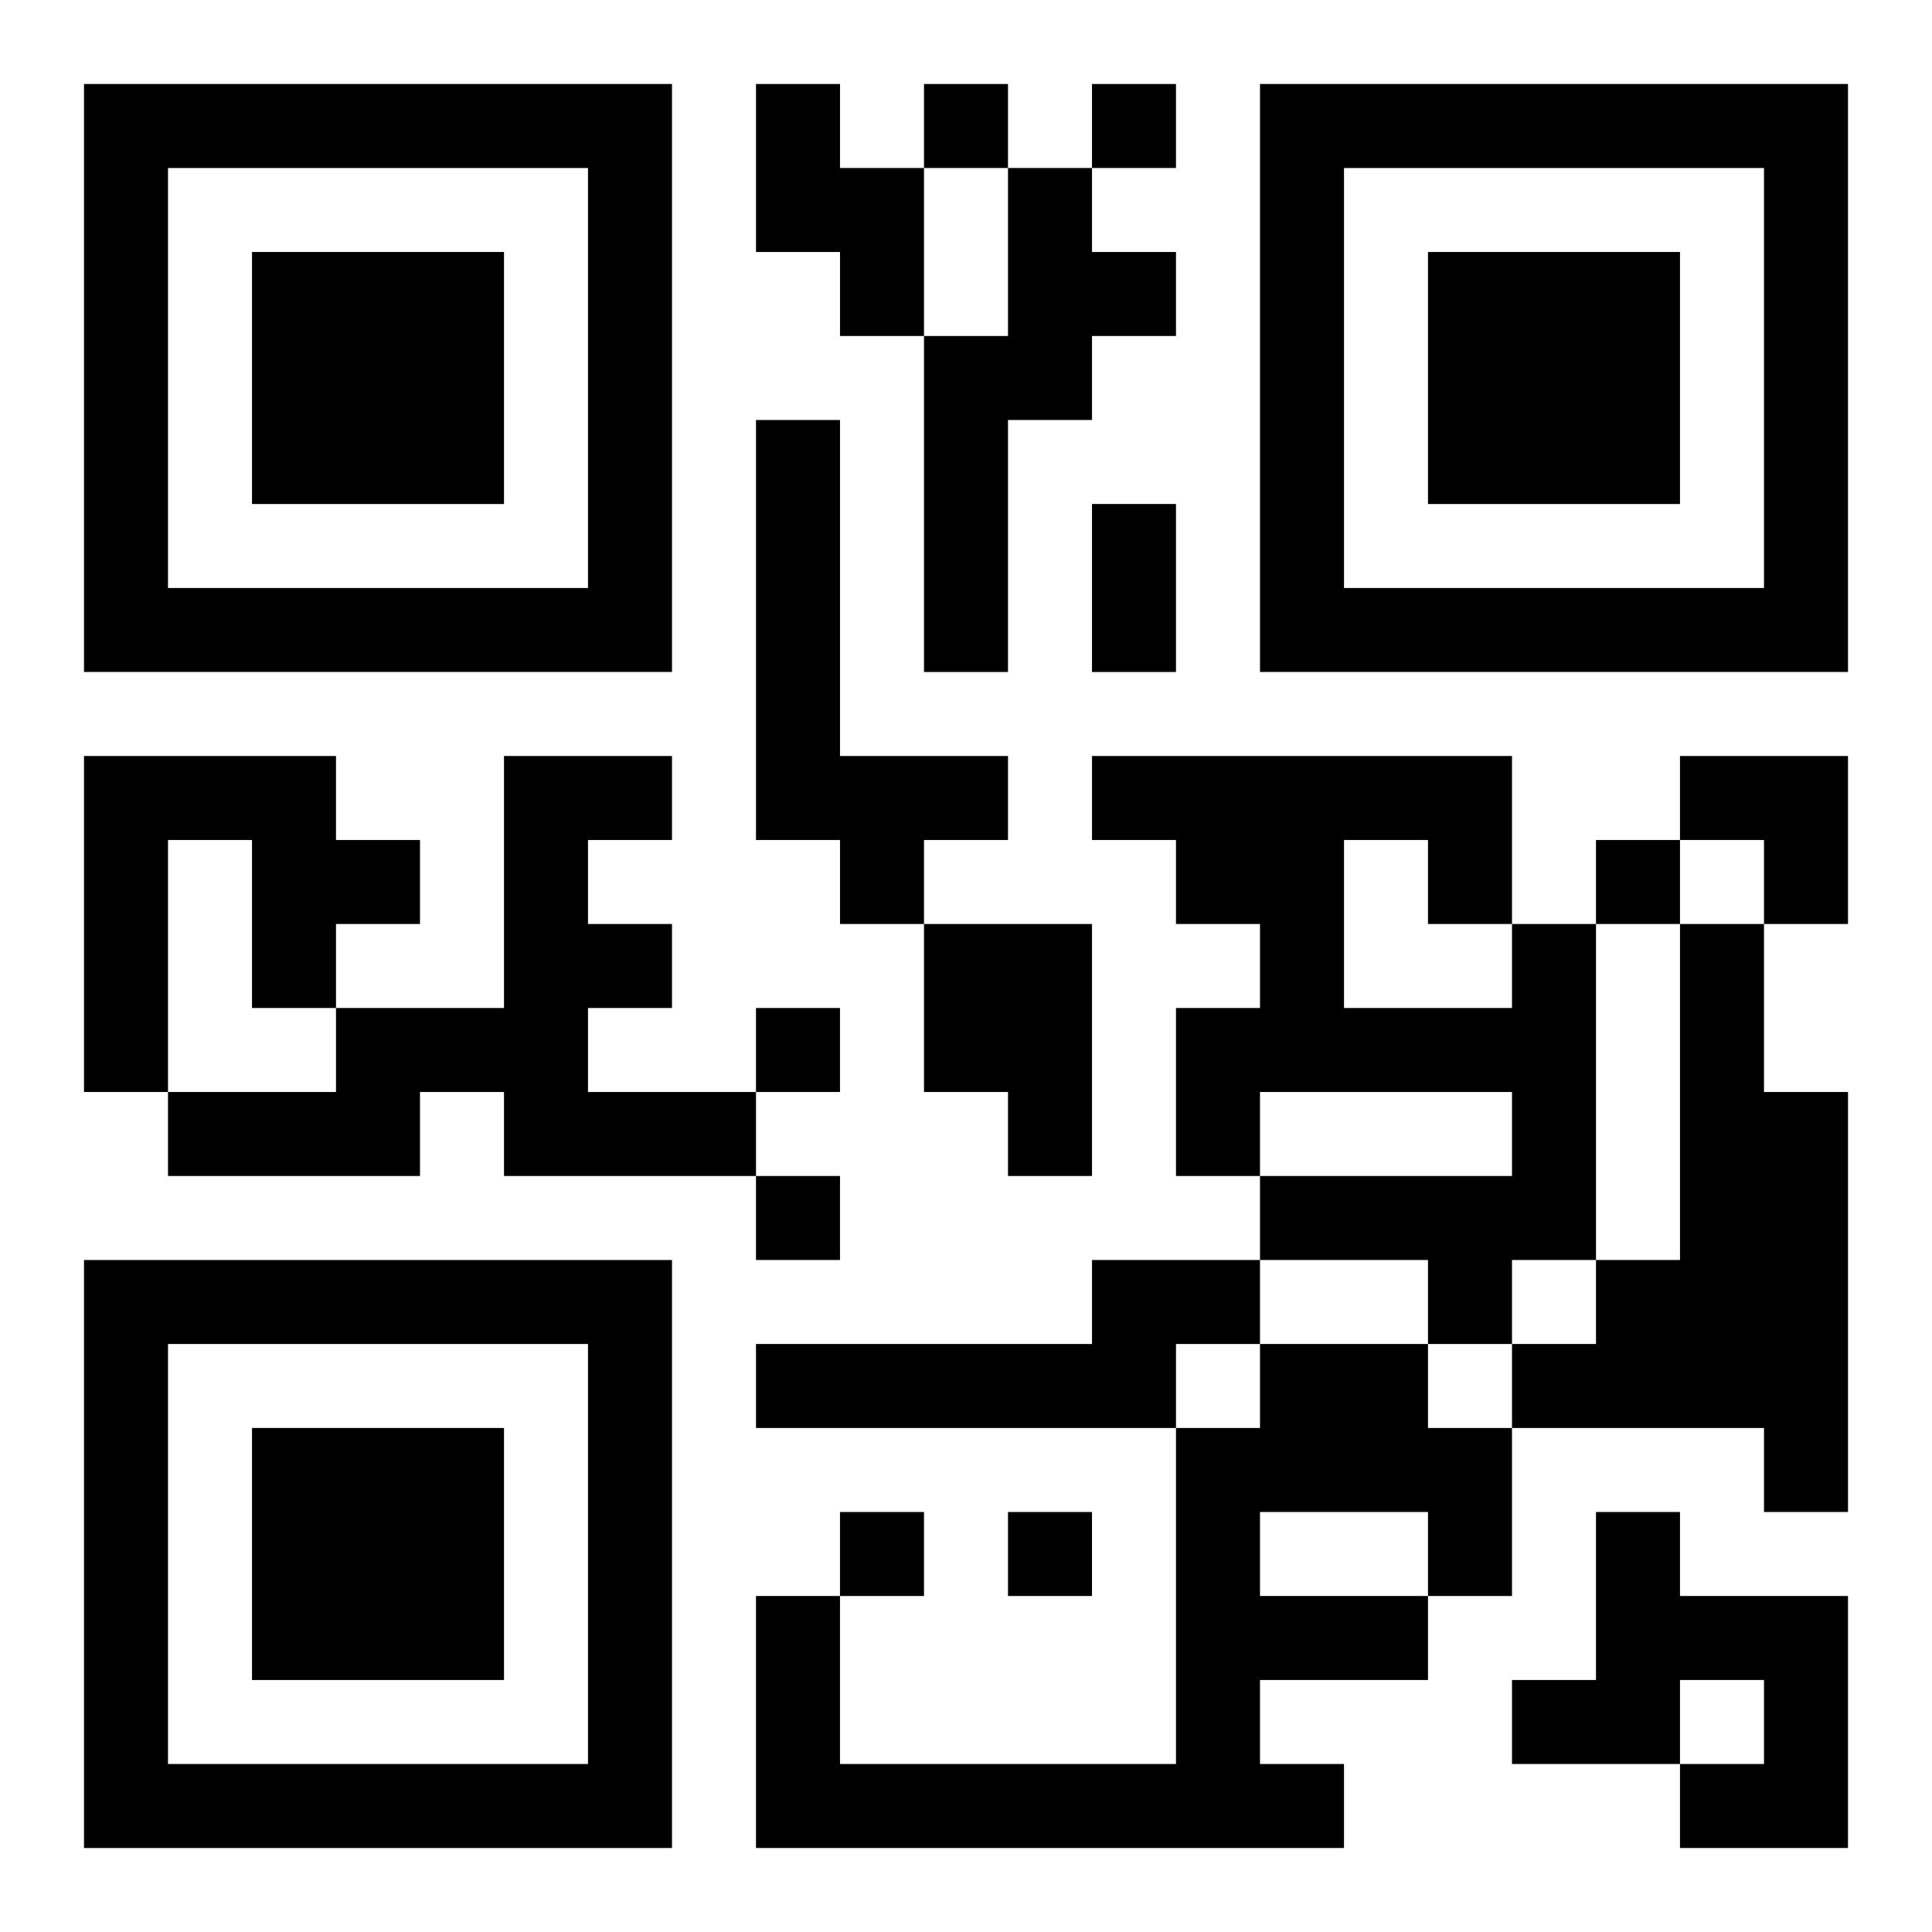
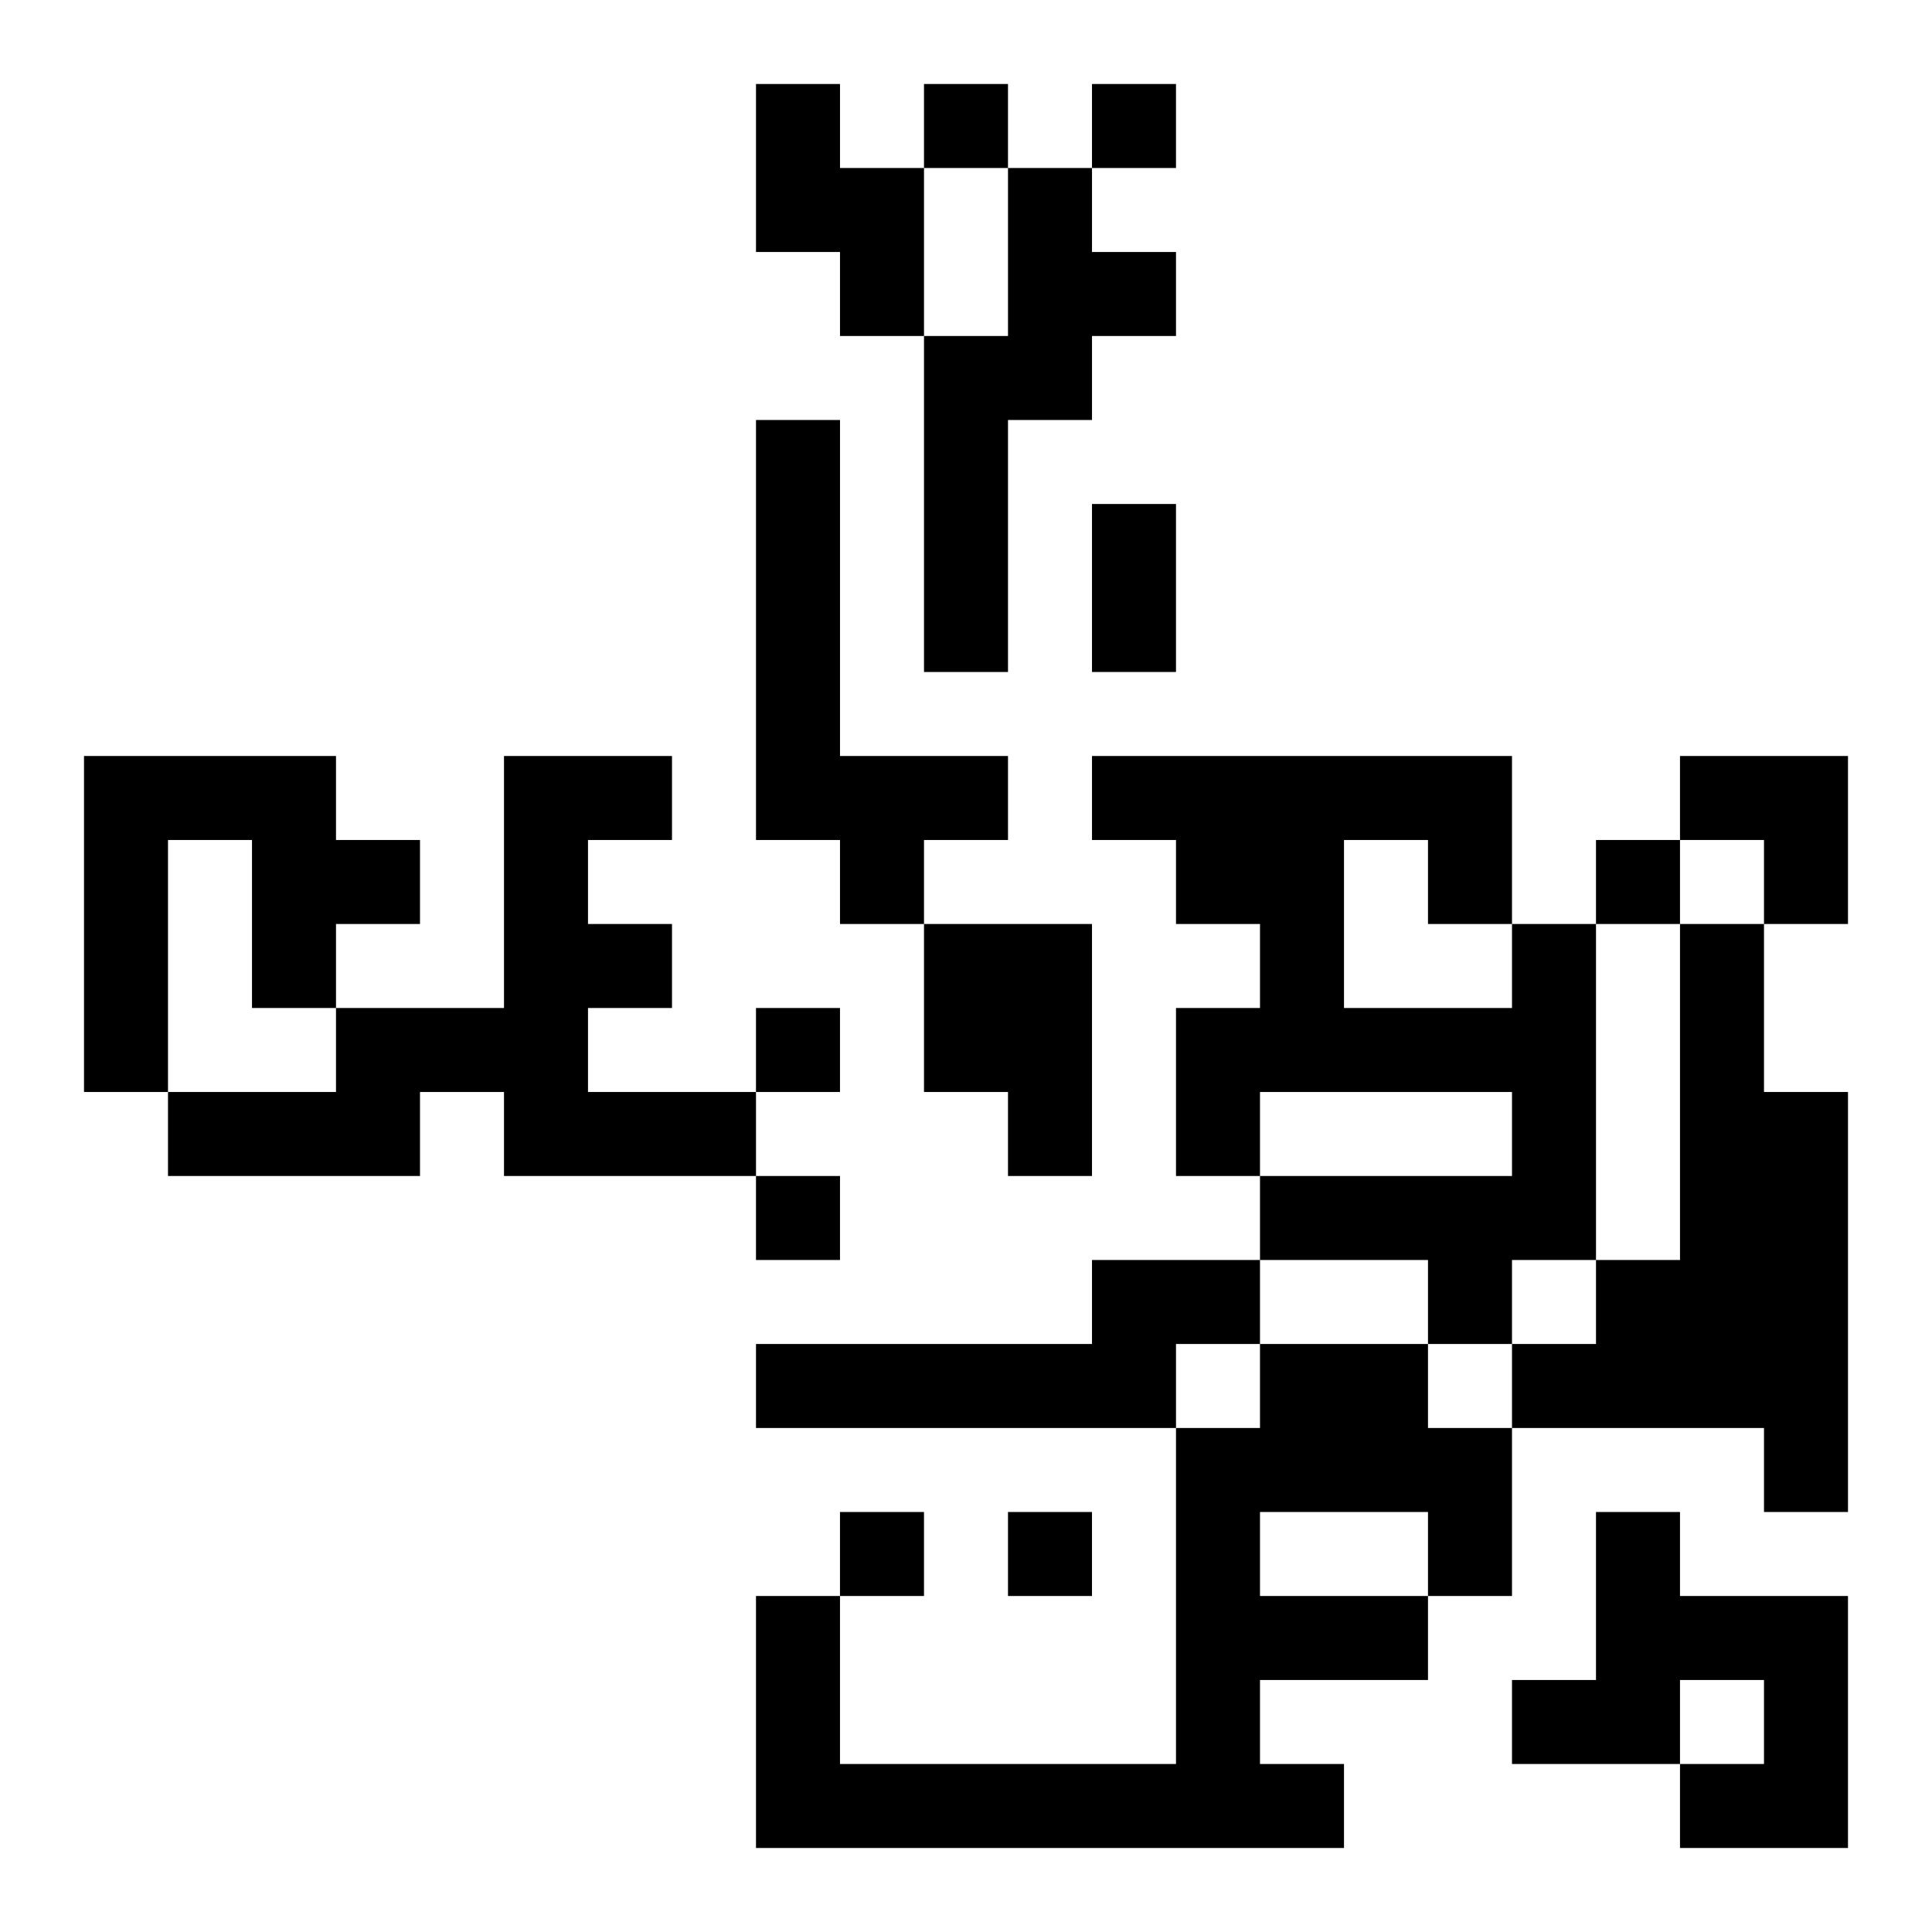
<svg xmlns="http://www.w3.org/2000/svg" xmlns:xlink="http://www.w3.org/1999/xlink" width="250" height="250" baseProfile="full" version="1.1" viewBox="-1 -1 23 23">
  <symbol id="a">
-     <path d="m0 7v7h7v-7h-7zm1 1h5v5h-5v-5zm1 1v3h3v-3h-3z" />
-   </symbol>
+     </symbol>
  <use y="-7" xlink:href="#a" />
  <use y="7" xlink:href="#a" />
  <use x="14" y="-7" xlink:href="#a" />
  <path d="m8 0h1v1h1v2h-1v-1h-1v-2m3 1h1v1h1v1h-1v1h-1v3h-1v-4h1v-2m-3 3h1v4h2v1h-1v1h-1v-1h-1v-5m-8 4h3v1h1v1h-1v1h-1v-2h-1v3h-1v-4m5 0h2v1h-1v1h1v1h-1v1h2v1h-3v-1h-1v1h-3v-1h2v-1h2v-3m5 2h2v3h-1v-1h-1v-2m7 0h1v4h-1v1h-1v-1h-2v-1h3v-1h-3v1h-1v-2h1v-1h-1v-1h-1v-1h5v2m-2-1v2h2v-1h-1v-1h-1m4 1h1v2h1v5h-1v-1h-3v-1h1v-1h1v-4m-7 4h2v1h-1v1h-5v-1h4v-1m2 1h2v1h1v2h-1v1h-2v1h1v1h-7v-3h1v2h4v-4h1v-1m0 2v1h2v-1h-2m4 0h1v1h2v3h-2v-1h1v-1h-1v1h-2v-1h1v-2m-8-17v1h1v-1h-1m2 0v1h1v-1h-1m6 9v1h1v-1h-1m-10 2v1h1v-1h-1m0 2v1h1v-1h-1m1 4v1h1v-1h-1m2 0v1h1v-1h-1m1-12h1v2h-1v-2m7 3h2v2h-1v-1h-1z" />
</svg>